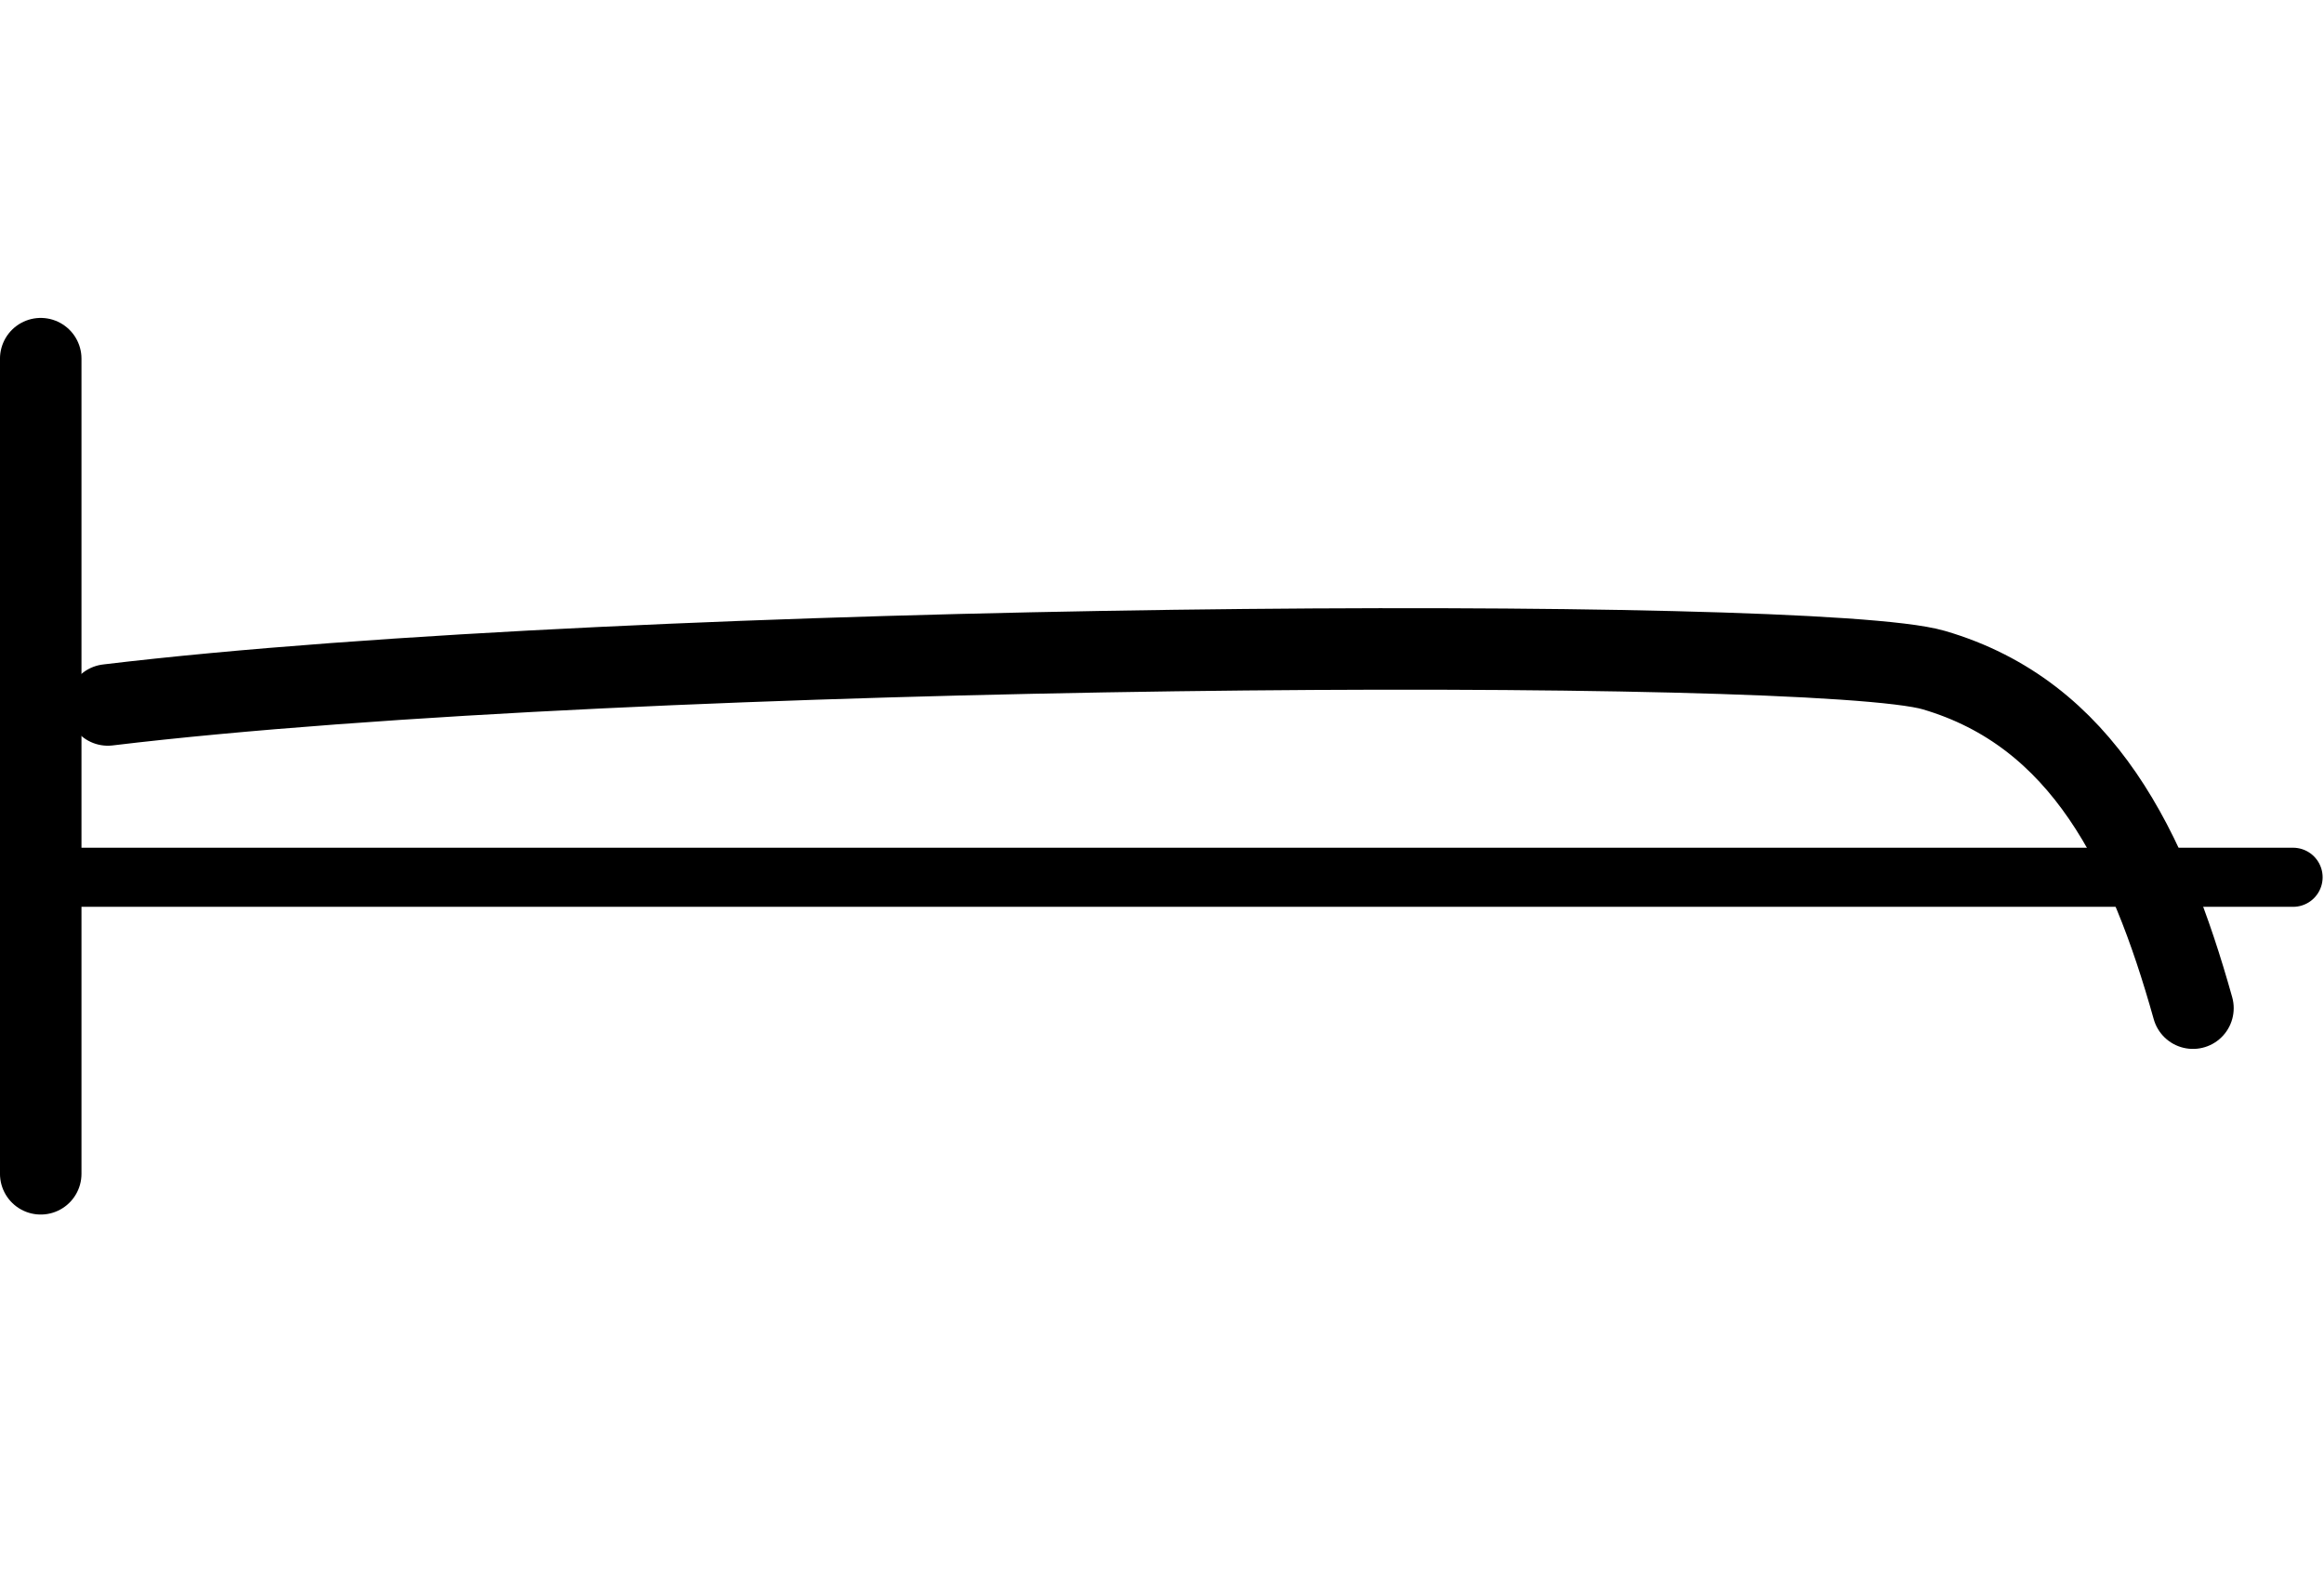
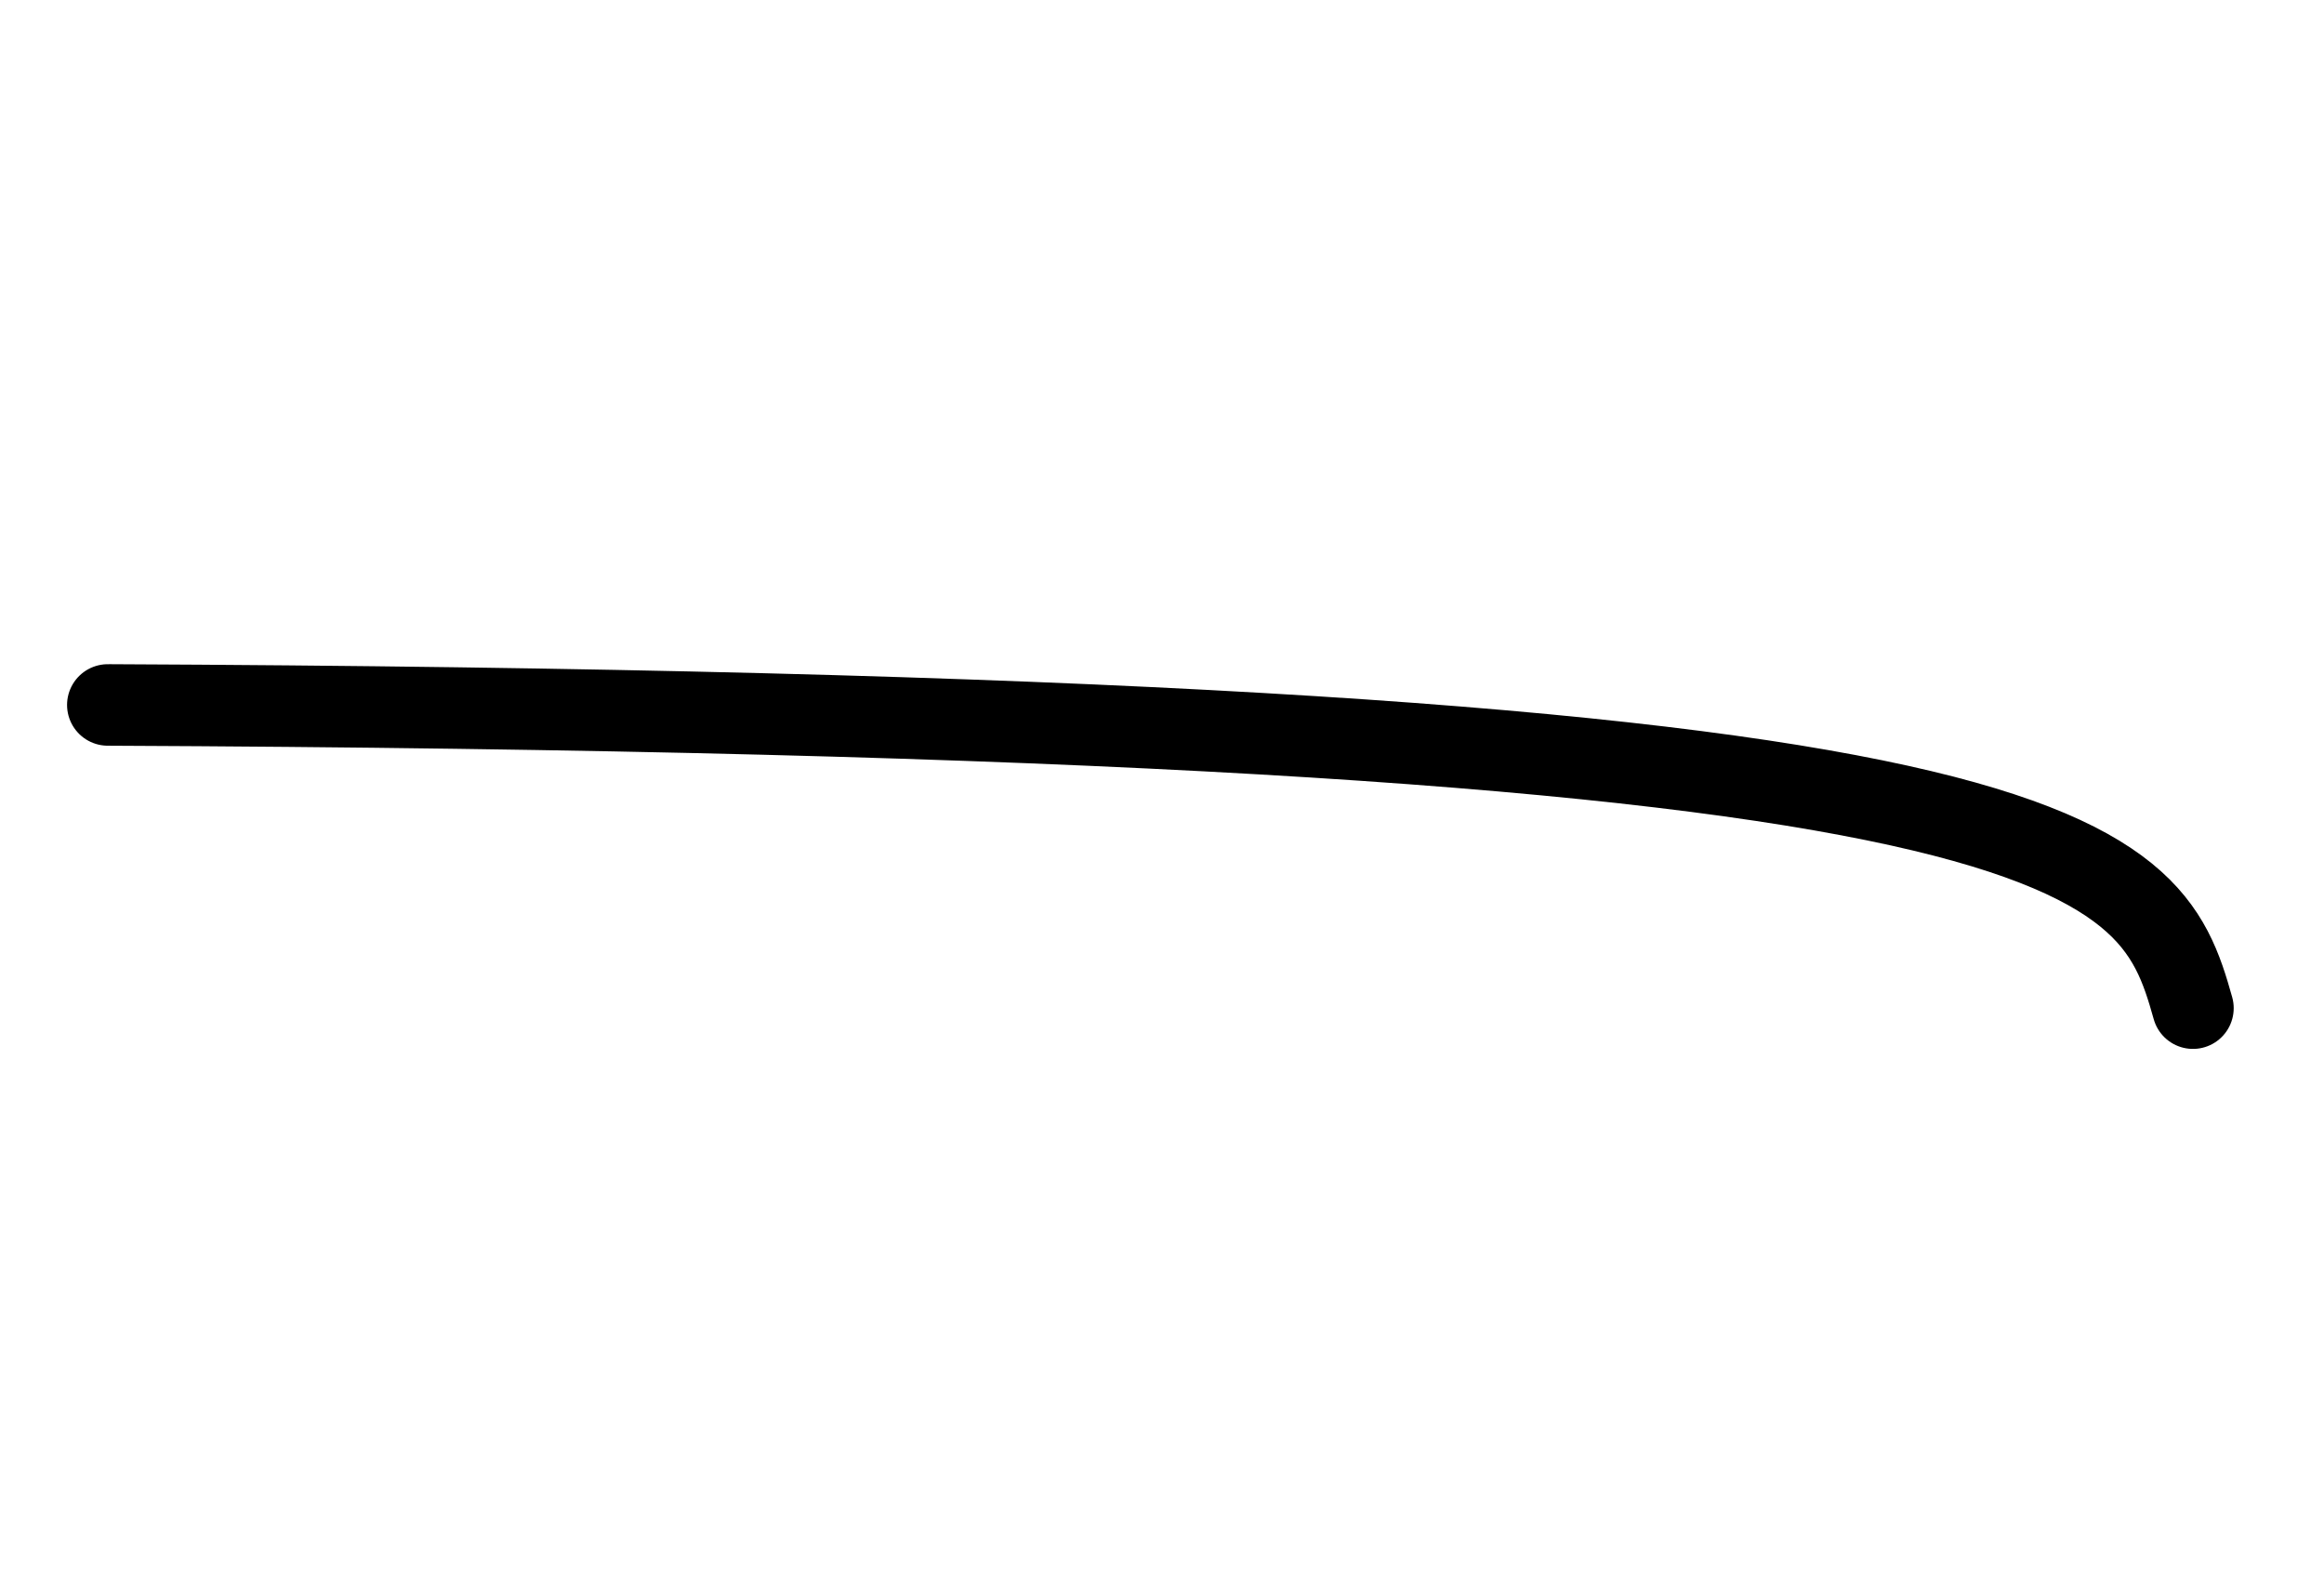
<svg xmlns="http://www.w3.org/2000/svg" width="59" height="40" viewBox="0 0 59 40" fill="none">
-   <path d="M2.737 17.893C16.195 16.276 46.061 16.122 49.092 17.008C52.88 18.114 54.542 21.559 55.673 25.589" stroke="black" stroke-width="2.069" stroke-linecap="round" />
-   <line x1="1.034" y1="29.793" x2="1.034" y2="9.104" stroke="black" stroke-width="2.069" stroke-linecap="round" />
-   <line x1="58.215" y1="22.267" x2="0.75" y2="22.267" stroke="black" stroke-width="1.5" stroke-linecap="round" />
+   <path d="M2.737 17.893C52.88 18.114 54.542 21.559 55.673 25.589" stroke="black" stroke-width="2.069" stroke-linecap="round" />
</svg>